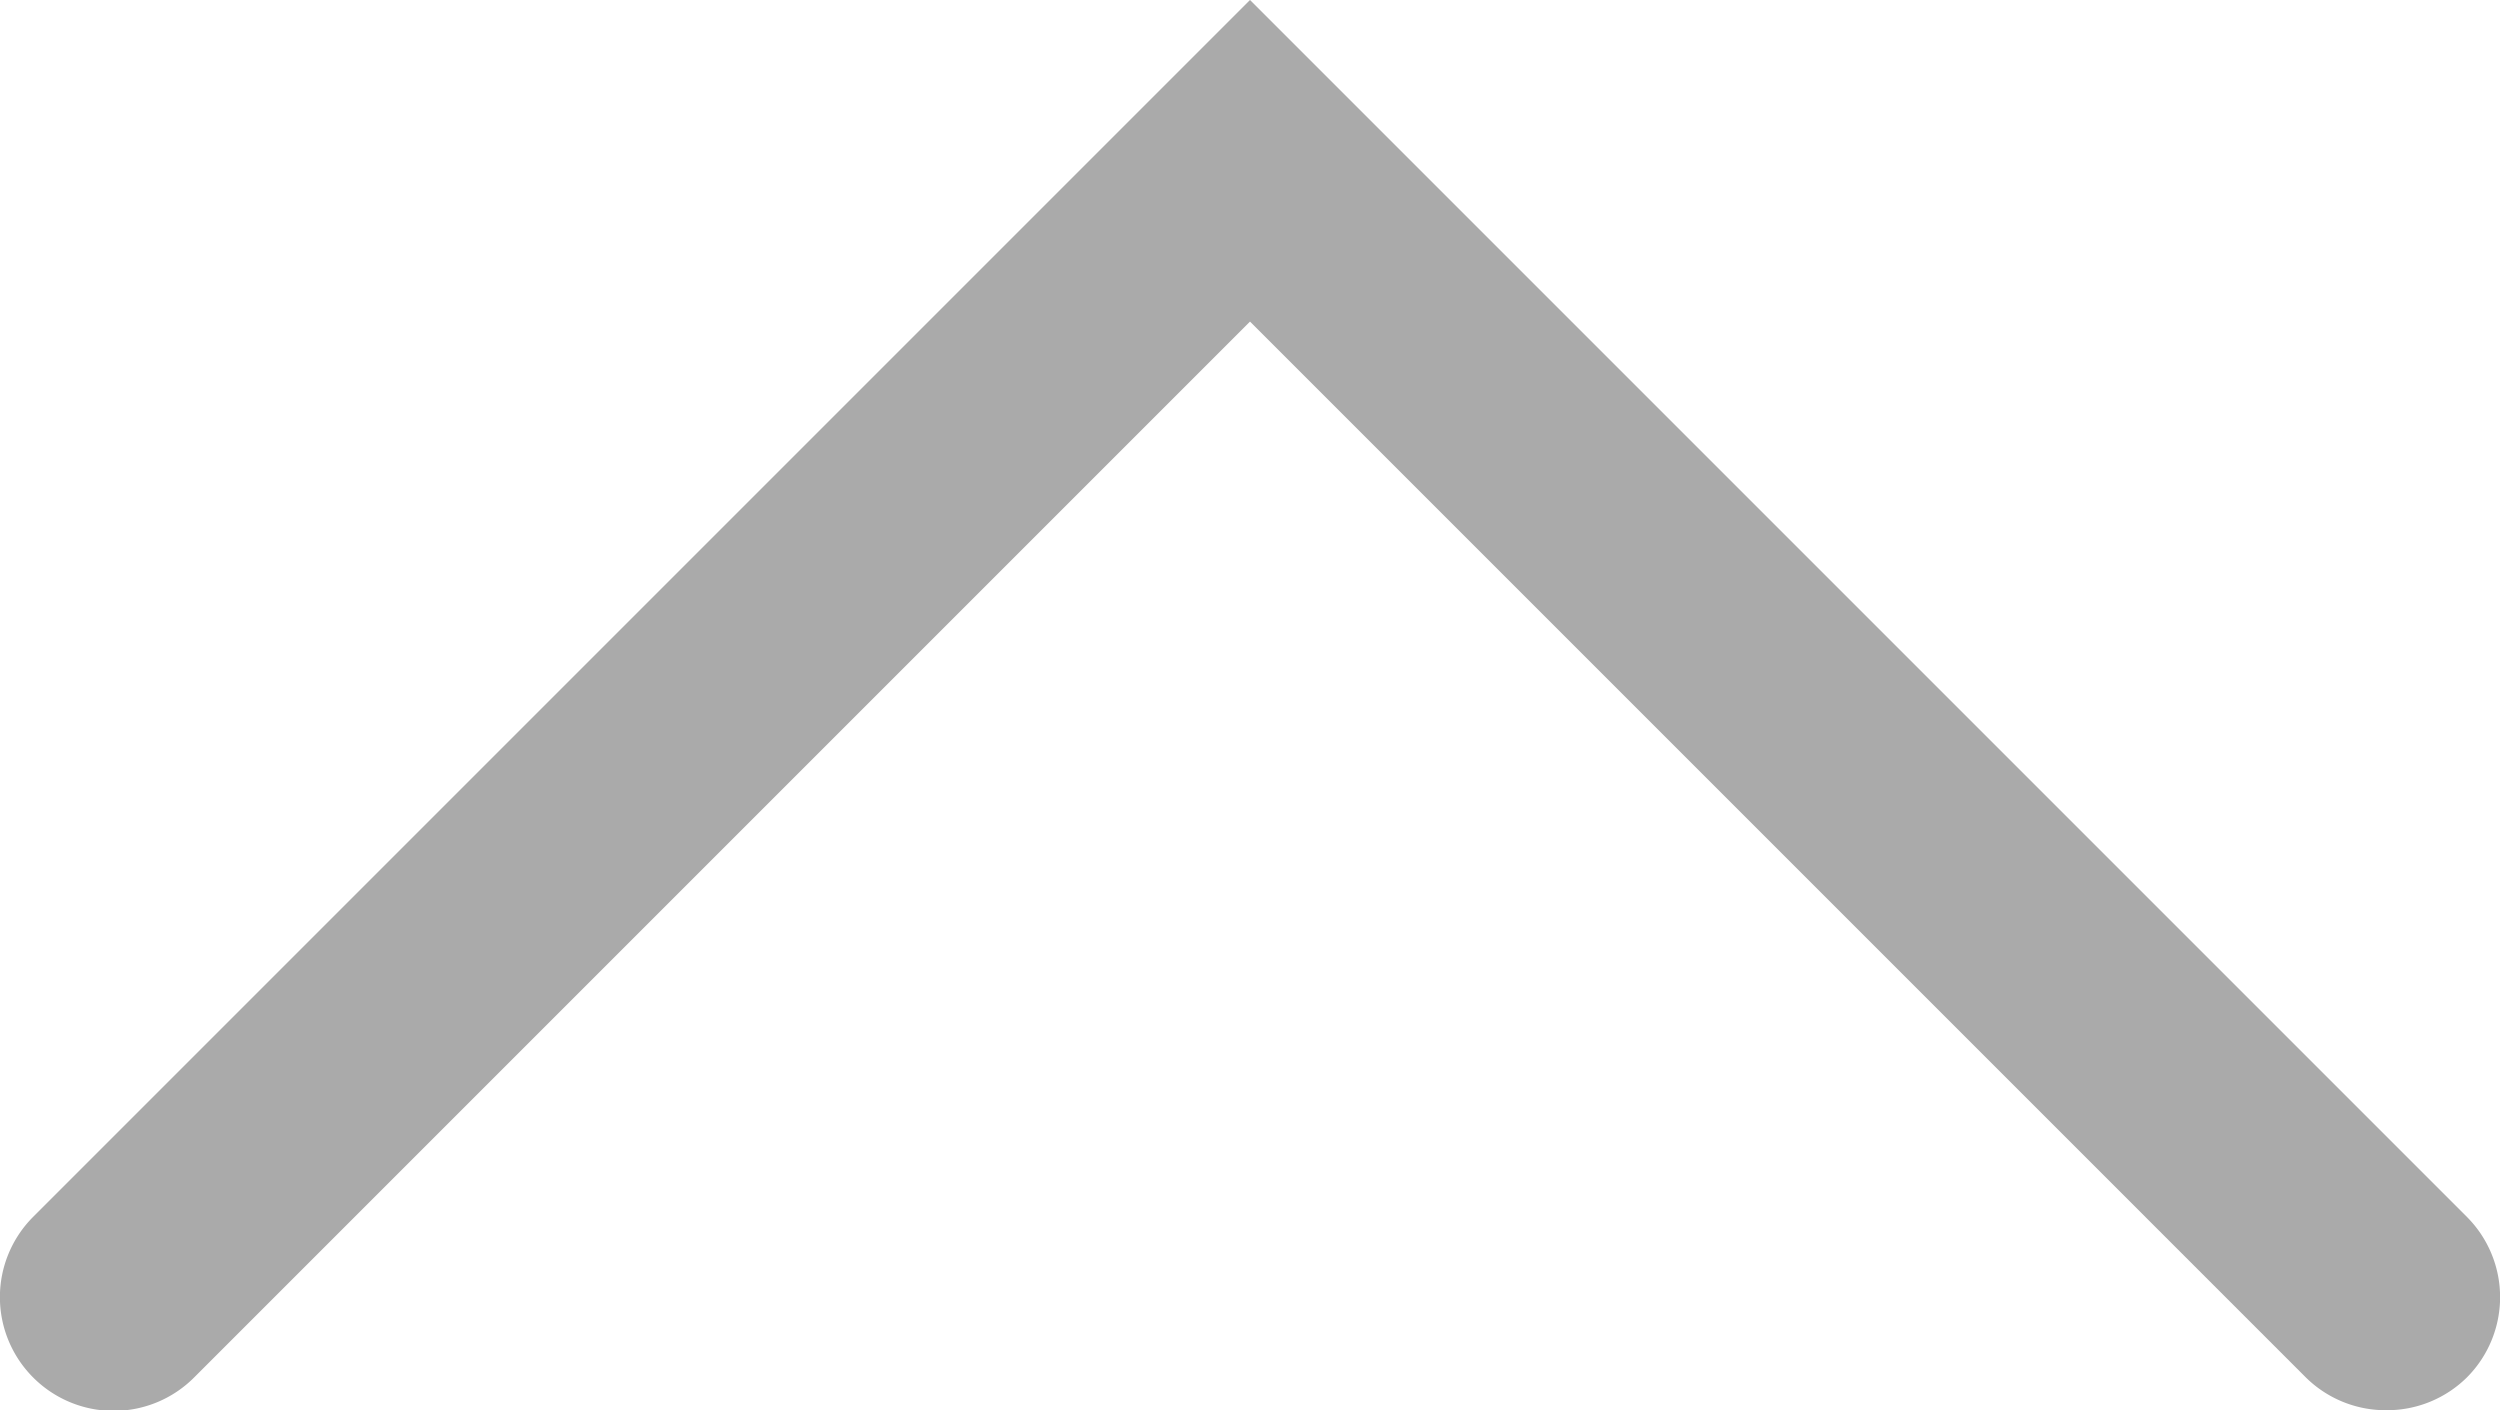
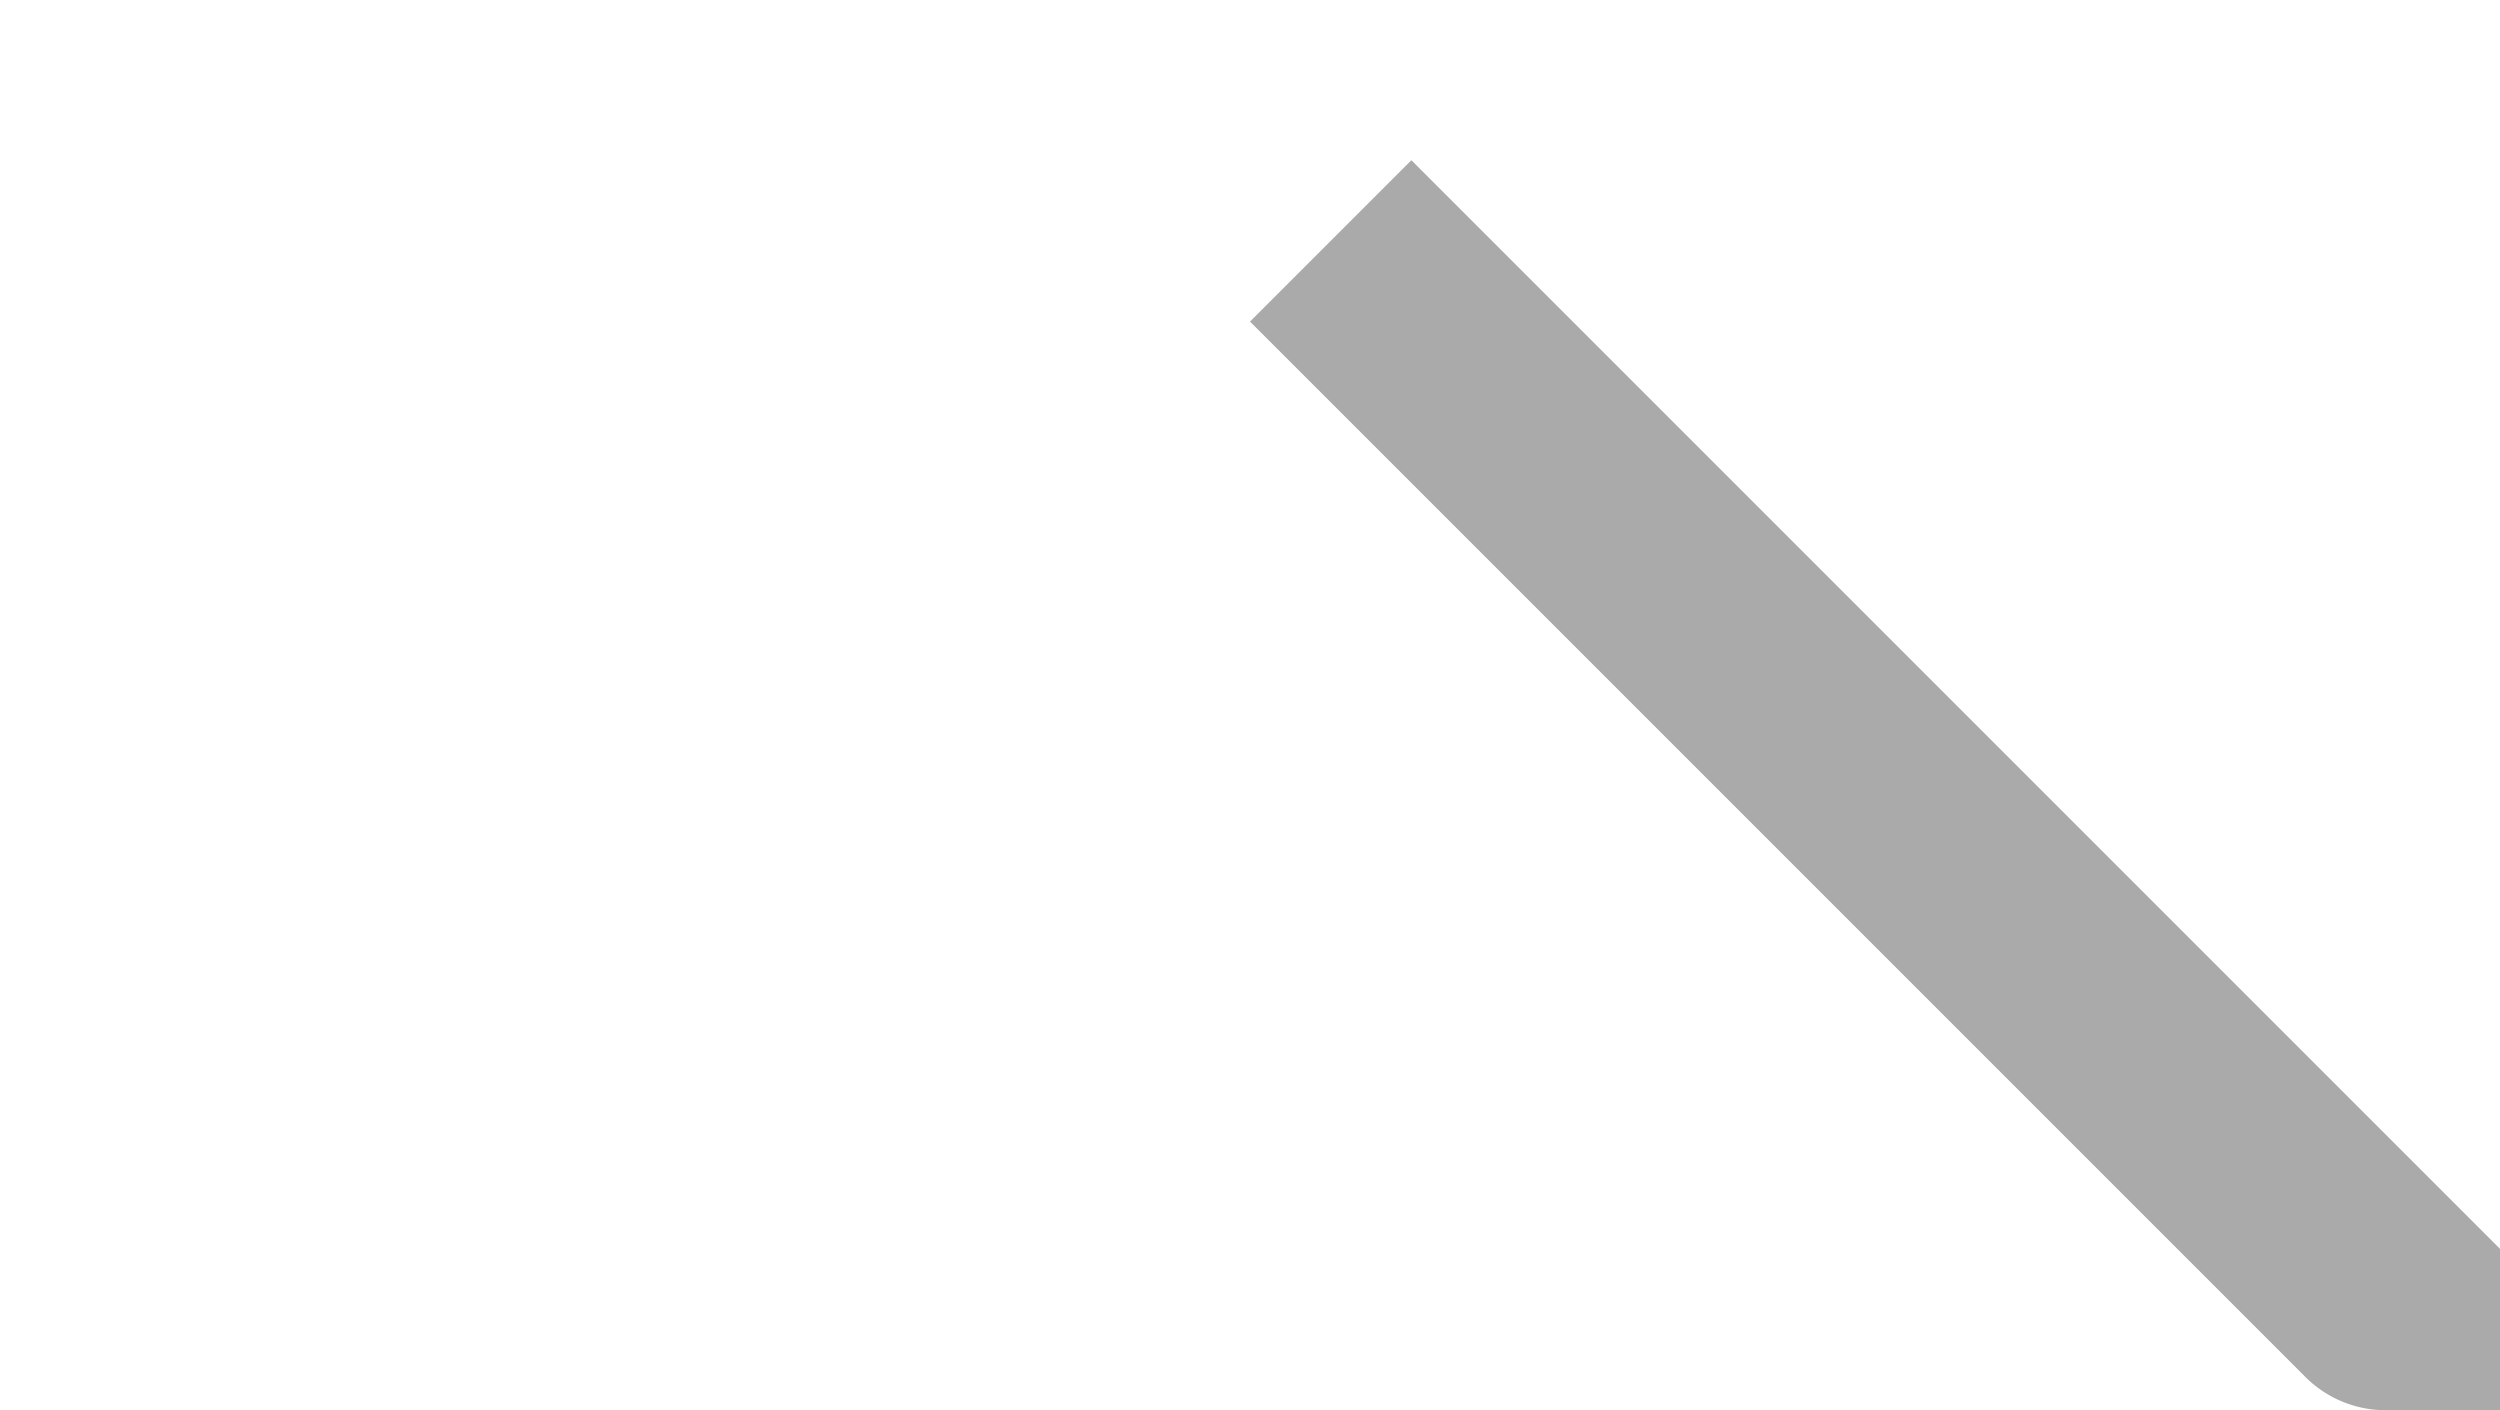
<svg xmlns="http://www.w3.org/2000/svg" width="22" height="12.41" viewBox="0 0 22 12.41">
  <defs>
    <style>.cls-1{fill:#aaa;}</style>
  </defs>
  <title>footer_btn_page_top</title>
-   <path class="cls-1" d="M21 12.41a1 1 0 0 1-.71-.29l-9.29-9.29-9.29 9.29a1 1 0 0 1-1.42 0 1 1 0 0 1 0-1.41l10.71-10.71 10.71 10.71a1 1 0 0 1 0 1.41 1 1 0 0 1-.71.29z" id="text_image" />
+   <path class="cls-1" d="M21 12.41a1 1 0 0 1-.71-.29l-9.29-9.29-9.29 9.29l10.71-10.71 10.71 10.71a1 1 0 0 1 0 1.41 1 1 0 0 1-.71.29z" id="text_image" />
</svg>